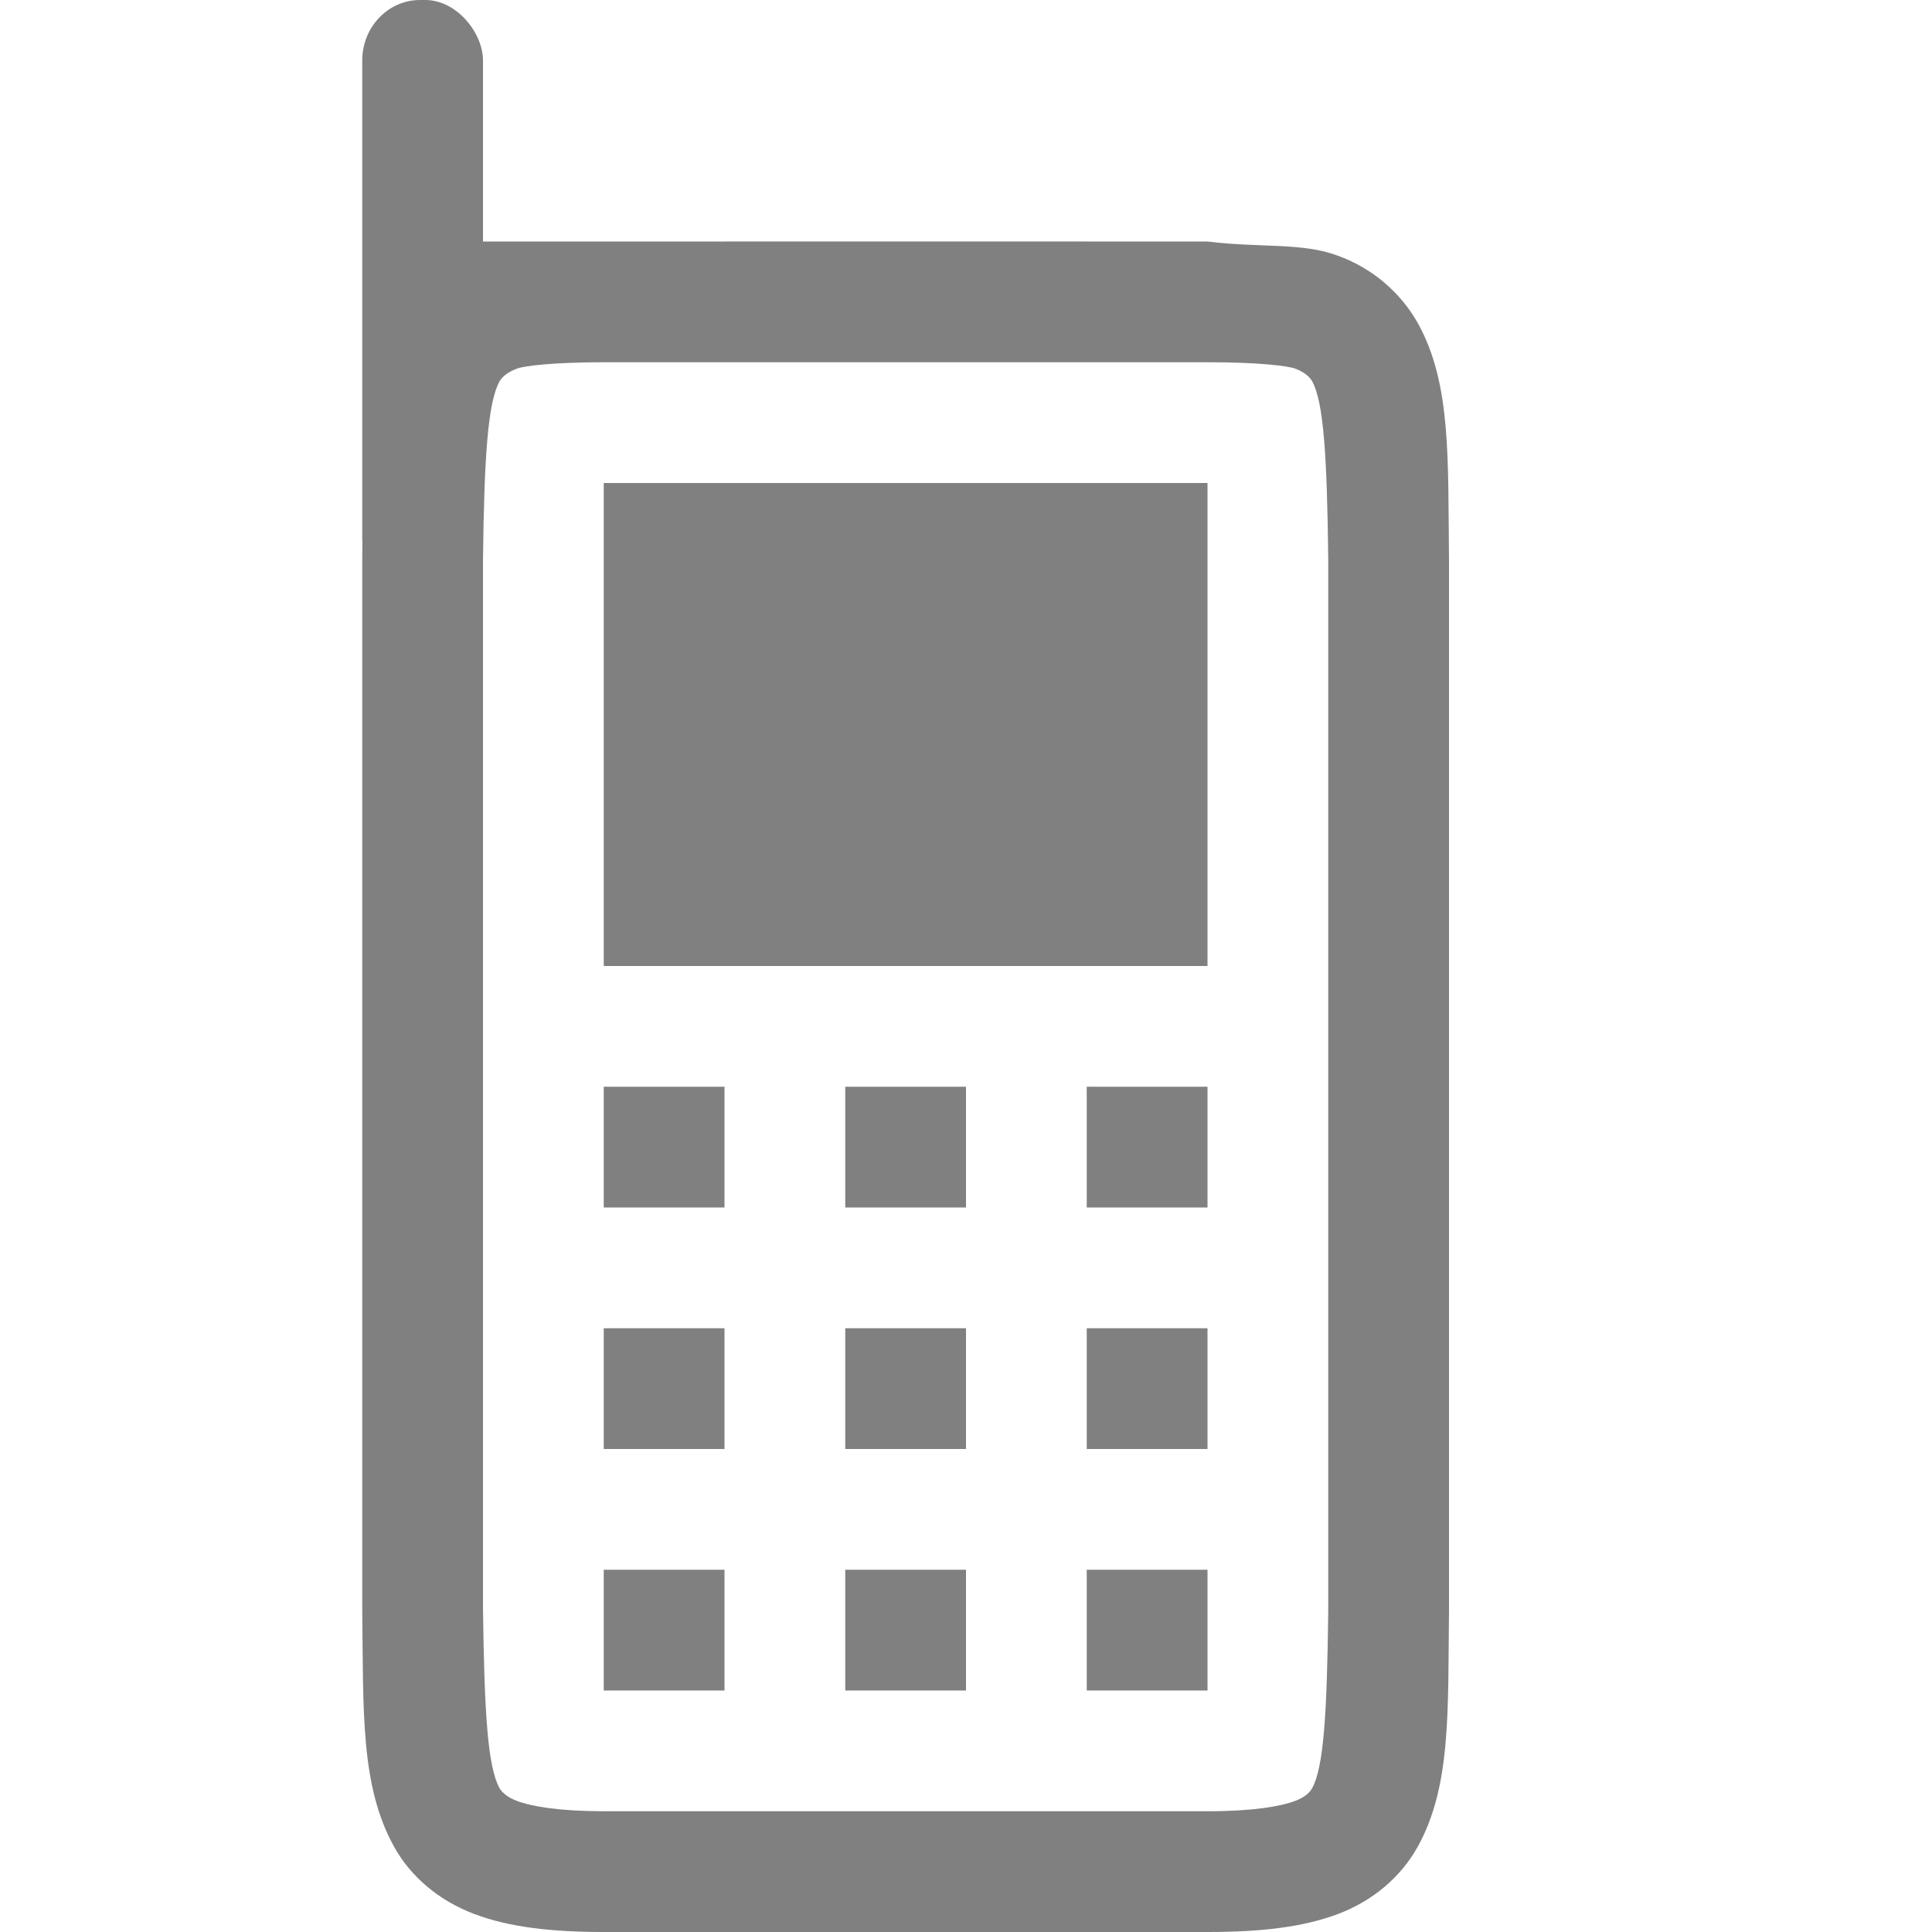
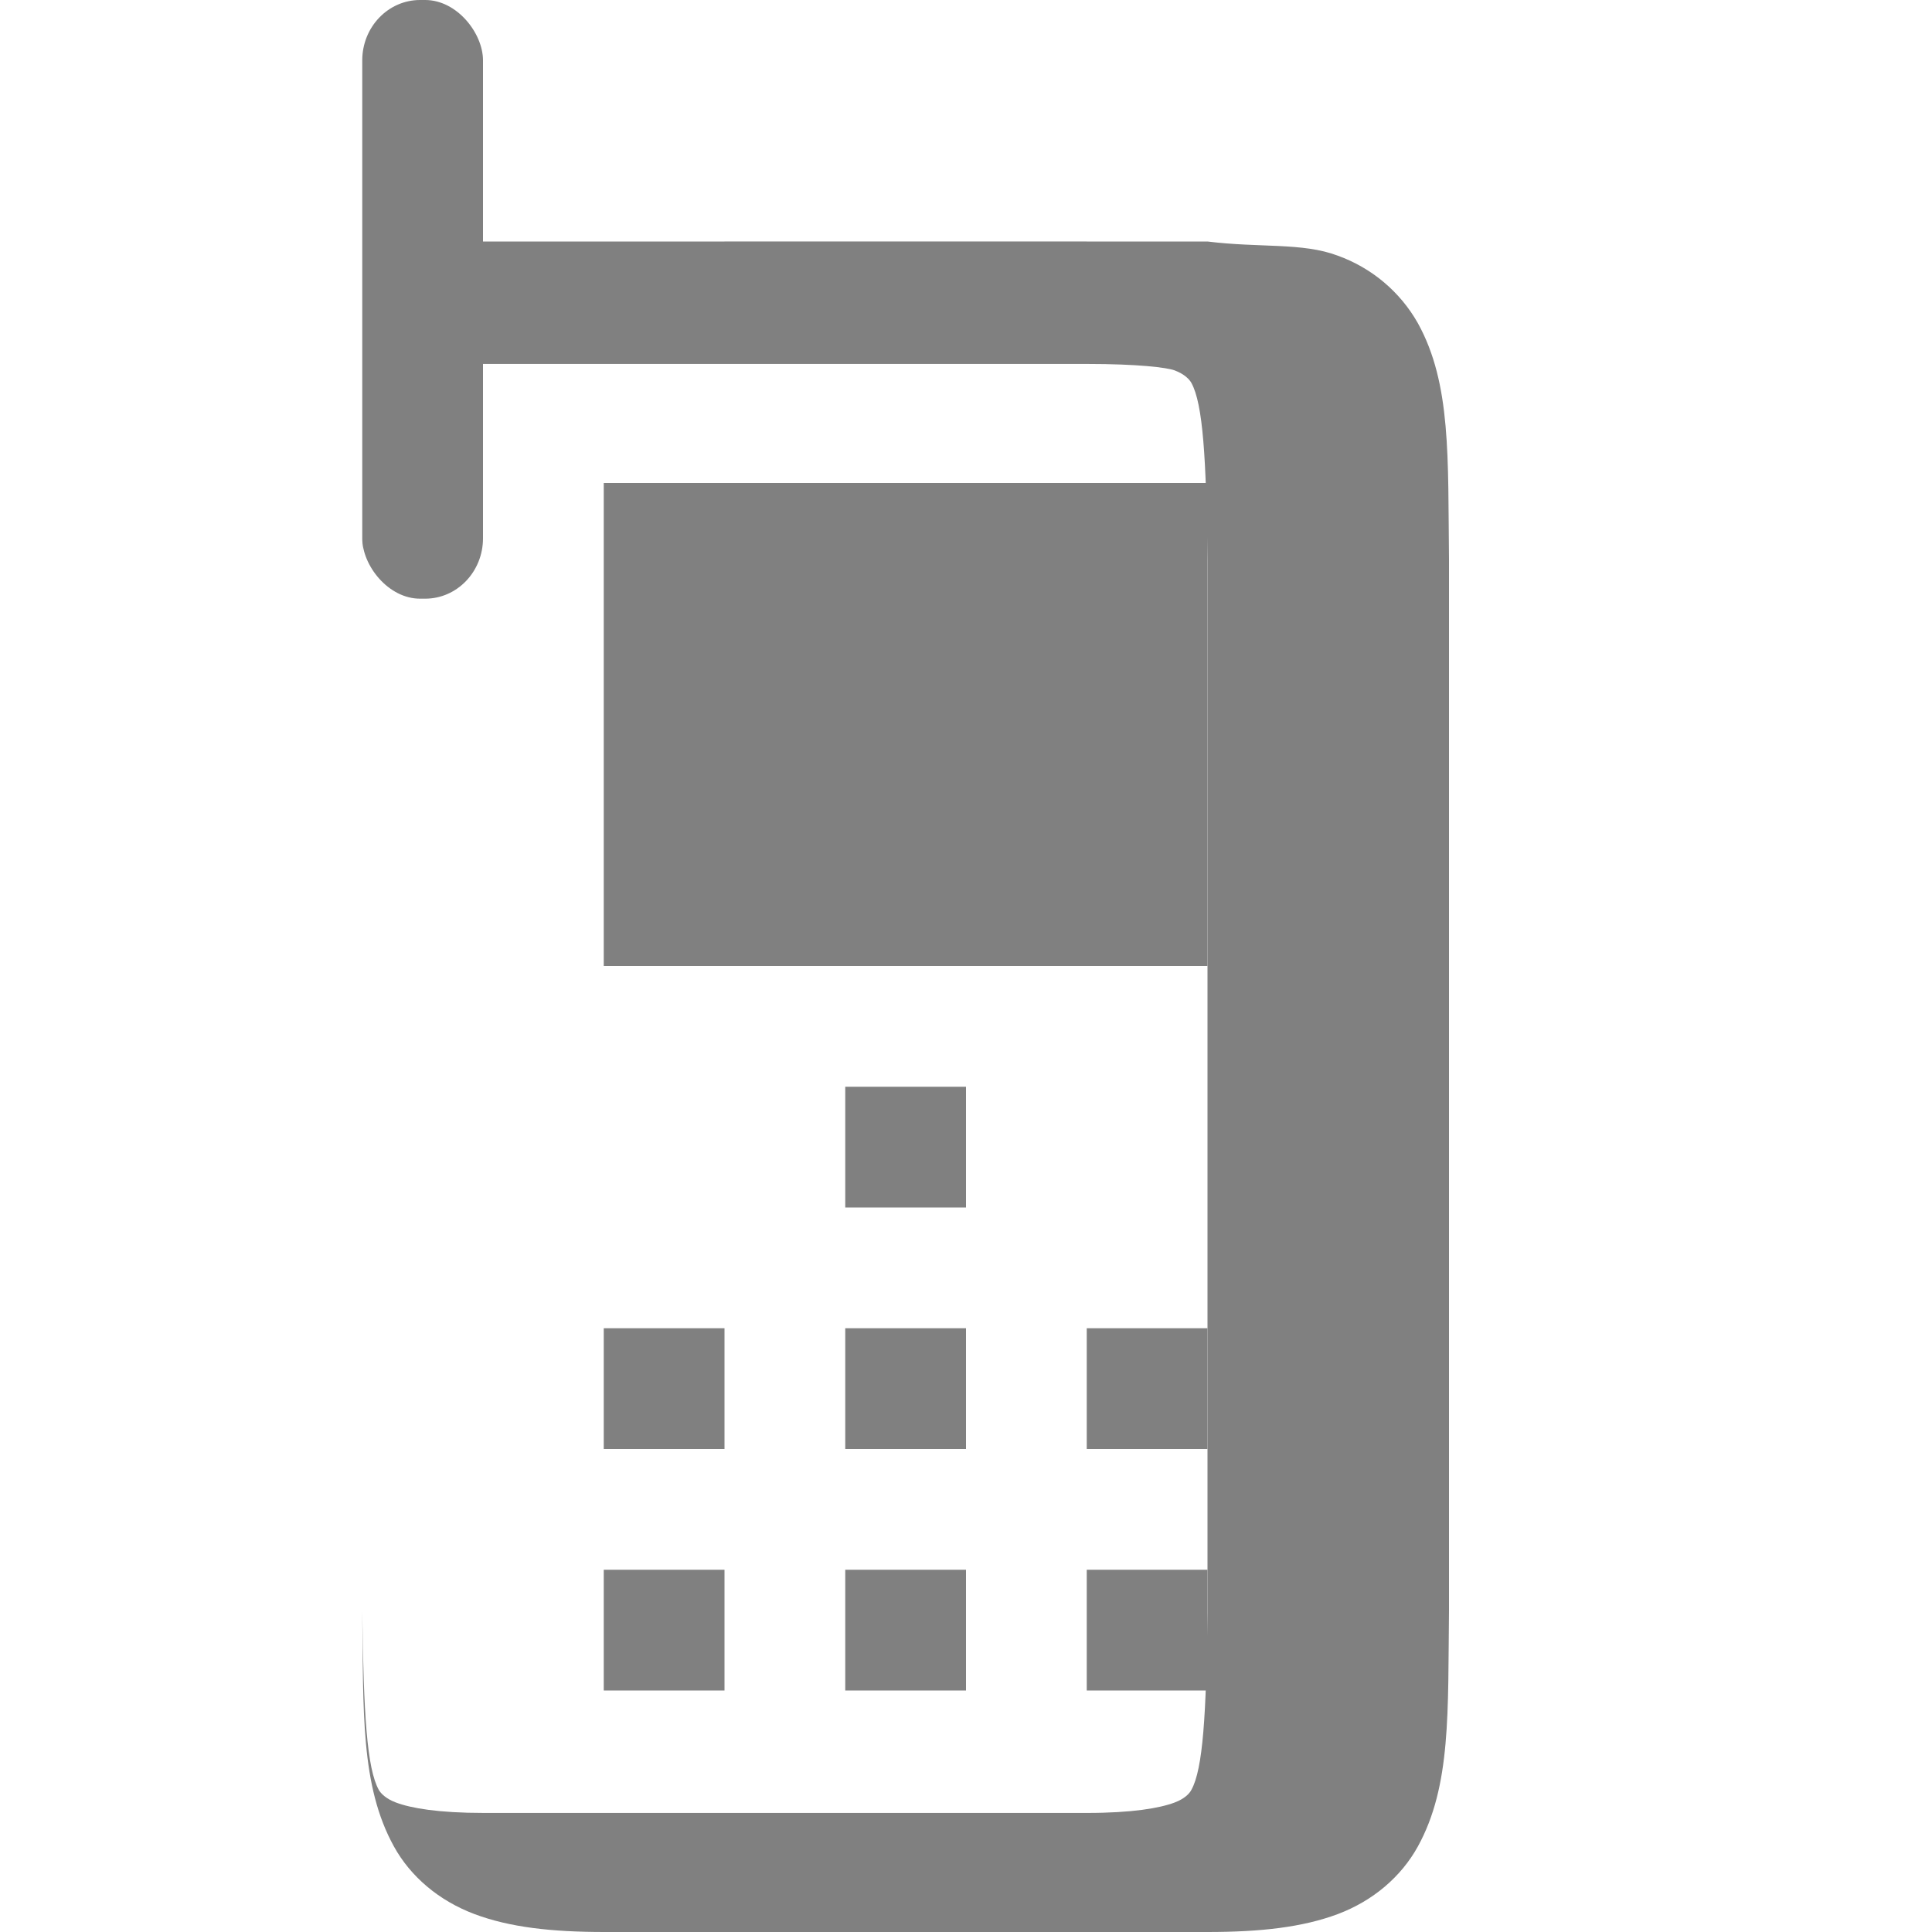
<svg xmlns="http://www.w3.org/2000/svg" version="1.1" viewBox="0 0 16 16">
  <rect transform="rotate(90)" y="-16" width="16" height="16" color="#000000" fill="none" />
  <g transform="translate(-.5 -.042)" fill="#808080">
    <g>
      <rect x="5.5" y="4.042" width="5" height="4" color="#000000" />
-       <rect x="5.5" y="9.042" width="1" height="1" color="#000000" />
      <rect x="7.5" y="9.042" width="1" height="1" color="#000000" />
-       <rect x="9.5" y="9.042" width="1" height="1" color="#000000" />
    </g>
-     <path d="m3.5 13.38c0.01 0.839-0.015 1.451 0.262 1.953 0.138 0.251 0.374 0.45 0.666 0.56s0.64 0.149 1.078 0.149h4.994c0.439 0 0.786-0.039 1.078-0.148 0.293-0.11 0.526-0.31 0.664-0.56 0.277-0.503 0.248-1.115 0.258-1.954v-8.707c-0.01-0.839 0.02-1.453-0.258-1.955-0.147-0.26-0.383-0.458-0.664-0.559-0.292-0.11-0.643-0.063-1.078-0.117h-1v-2.5e-4h-3v2.5e-4h-0.994c-0.438 0-0.672 0-1.022 5.67e-5 -0.312 5.04e-5 -0.584 0.425-0.722 0.676-0.277 0.502-0.252 1.116-0.262 1.955v8.705zm1-0.014v-8.691c0.01-0.853 0.04-1.298 0.137-1.475 0.016-0.028 0.057-0.073 0.143-0.105 0.06-0.023 0.298-0.053 0.726-0.053h4.994c0.428 0 0.664 0.03 0.727 0.053 0.085 0.032 0.125 0.077 0.14 0.105 0.095 0.173 0.123 0.618 0.133 1.475v8.705c-0.01 0.854-0.038 1.298-0.133 1.47-0.015 0.03-0.055 0.074-0.14 0.106-0.123 0.046-0.349 0.086-0.727 0.086h-4.994c-0.378 0-0.604-0.04-0.726-0.086-0.086-0.032-0.127-0.077-0.143-0.105-0.098-0.178-0.126-0.62-0.137-1.485z" color="#000000" font-family="sans-serif" font-weight="400" overflow="visible" style="font-feature-settings:normal;font-variant-alternates:normal;font-variant-caps:normal;font-variant-ligatures:none;font-variant-numeric:normal;font-variant-position:normal;isolation:auto;mix-blend-mode:normal;shape-padding:0;text-decoration-color:#000000;text-decoration-line:none;text-decoration-style:solid;text-indent:0;text-transform:none" white-space="normal" />
+     <path d="m3.5 13.38c0.01 0.839-0.015 1.451 0.262 1.953 0.138 0.251 0.374 0.45 0.666 0.56s0.64 0.149 1.078 0.149h4.994c0.439 0 0.786-0.039 1.078-0.148 0.293-0.11 0.526-0.31 0.664-0.56 0.277-0.503 0.248-1.115 0.258-1.954v-8.707c-0.01-0.839 0.02-1.453-0.258-1.955-0.147-0.26-0.383-0.458-0.664-0.559-0.292-0.11-0.643-0.063-1.078-0.117h-1v-2.5e-4h-3v2.5e-4h-0.994c-0.438 0-0.672 0-1.022 5.67e-5 -0.312 5.04e-5 -0.584 0.425-0.722 0.676-0.277 0.502-0.252 1.116-0.262 1.955v8.705zv-8.691c0.01-0.853 0.04-1.298 0.137-1.475 0.016-0.028 0.057-0.073 0.143-0.105 0.06-0.023 0.298-0.053 0.726-0.053h4.994c0.428 0 0.664 0.03 0.727 0.053 0.085 0.032 0.125 0.077 0.14 0.105 0.095 0.173 0.123 0.618 0.133 1.475v8.705c-0.01 0.854-0.038 1.298-0.133 1.47-0.015 0.03-0.055 0.074-0.14 0.106-0.123 0.046-0.349 0.086-0.727 0.086h-4.994c-0.378 0-0.604-0.04-0.726-0.086-0.086-0.032-0.127-0.077-0.143-0.105-0.098-0.178-0.126-0.62-0.137-1.485z" color="#000000" font-family="sans-serif" font-weight="400" overflow="visible" style="font-feature-settings:normal;font-variant-alternates:normal;font-variant-caps:normal;font-variant-ligatures:none;font-variant-numeric:normal;font-variant-position:normal;isolation:auto;mix-blend-mode:normal;shape-padding:0;text-decoration-color:#000000;text-decoration-line:none;text-decoration-style:solid;text-indent:0;text-transform:none" white-space="normal" />
    <g>
      <rect x="5.5" y="11.042" width="1" height="1" color="#000000" />
      <rect x="7.5" y="11.042" width="1" height="1" color="#000000" />
      <rect x="9.5" y="11.042" width="1" height="1" color="#000000" />
      <rect x="5.5" y="13.042" width="1" height="1" color="#000000" />
      <rect x="7.5" y="13.042" width="1" height="1" color="#000000" />
      <rect x="9.5" y="13.042" width="1" height="1" color="#000000" />
    </g>
    <rect x="3.5" y=".042" width="1" height="4.958" rx=".479" ry=".5" fill-rule="evenodd" stroke-width=".861" />
  </g>
</svg>